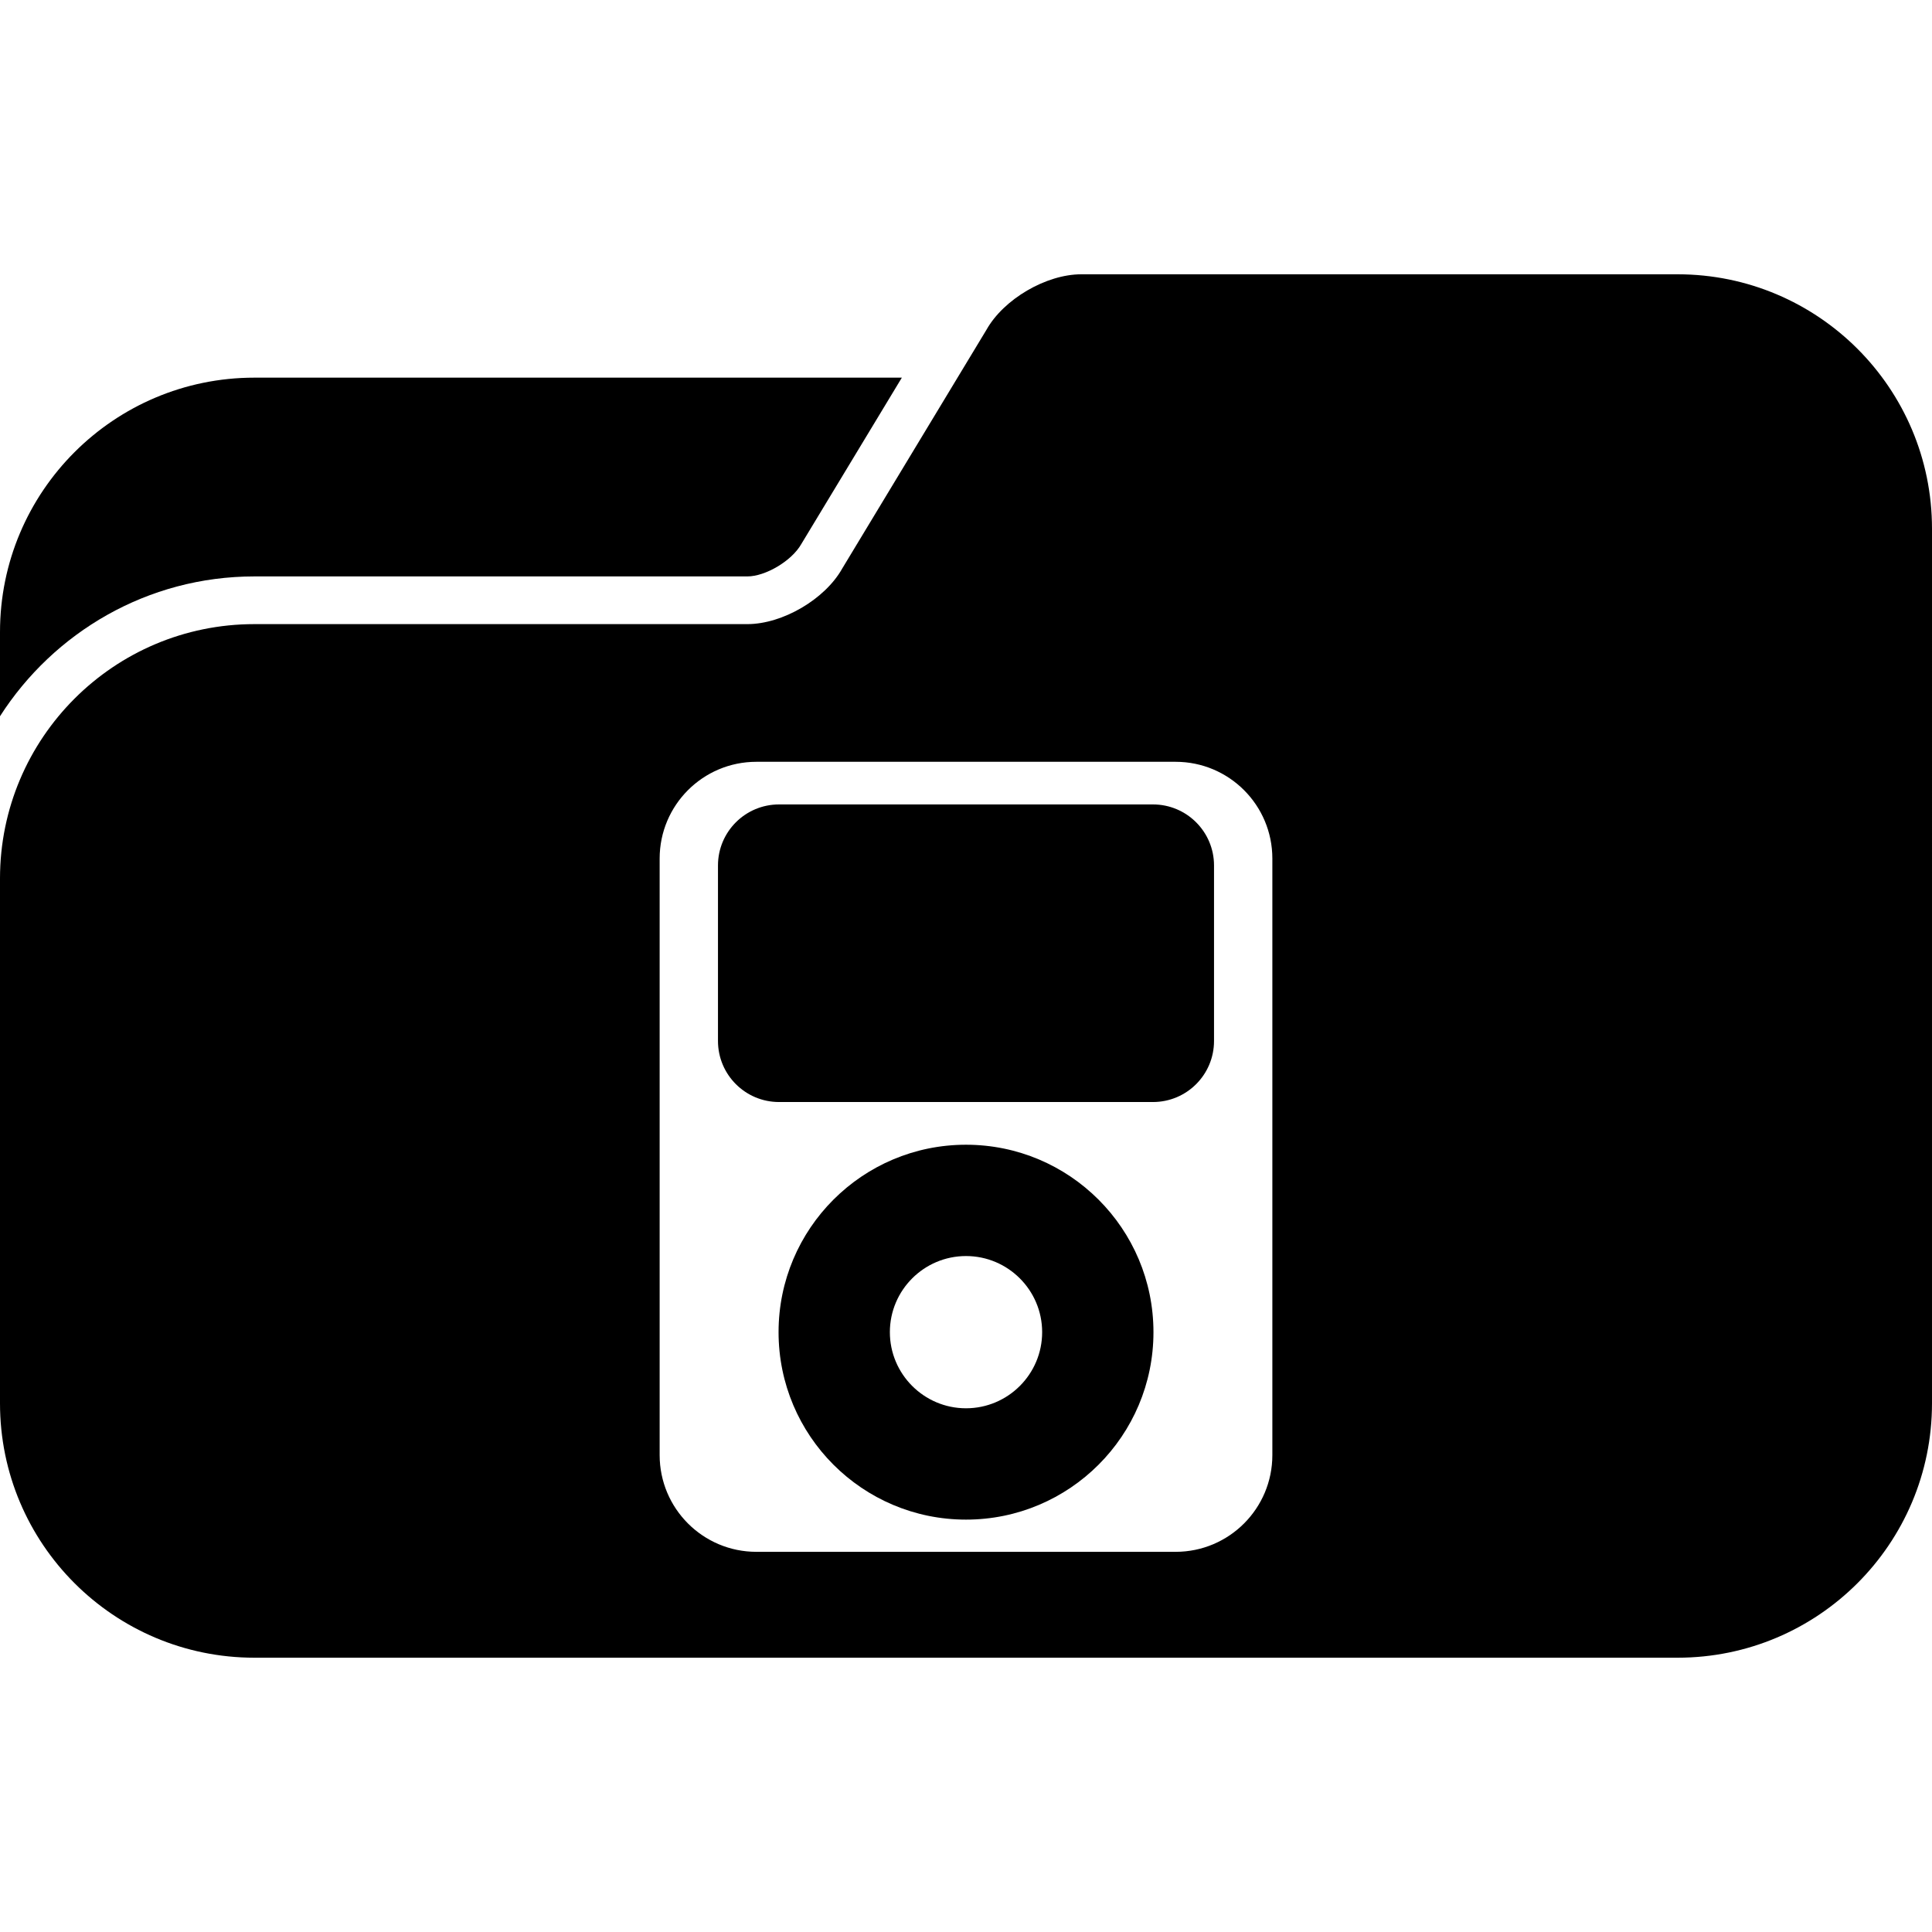
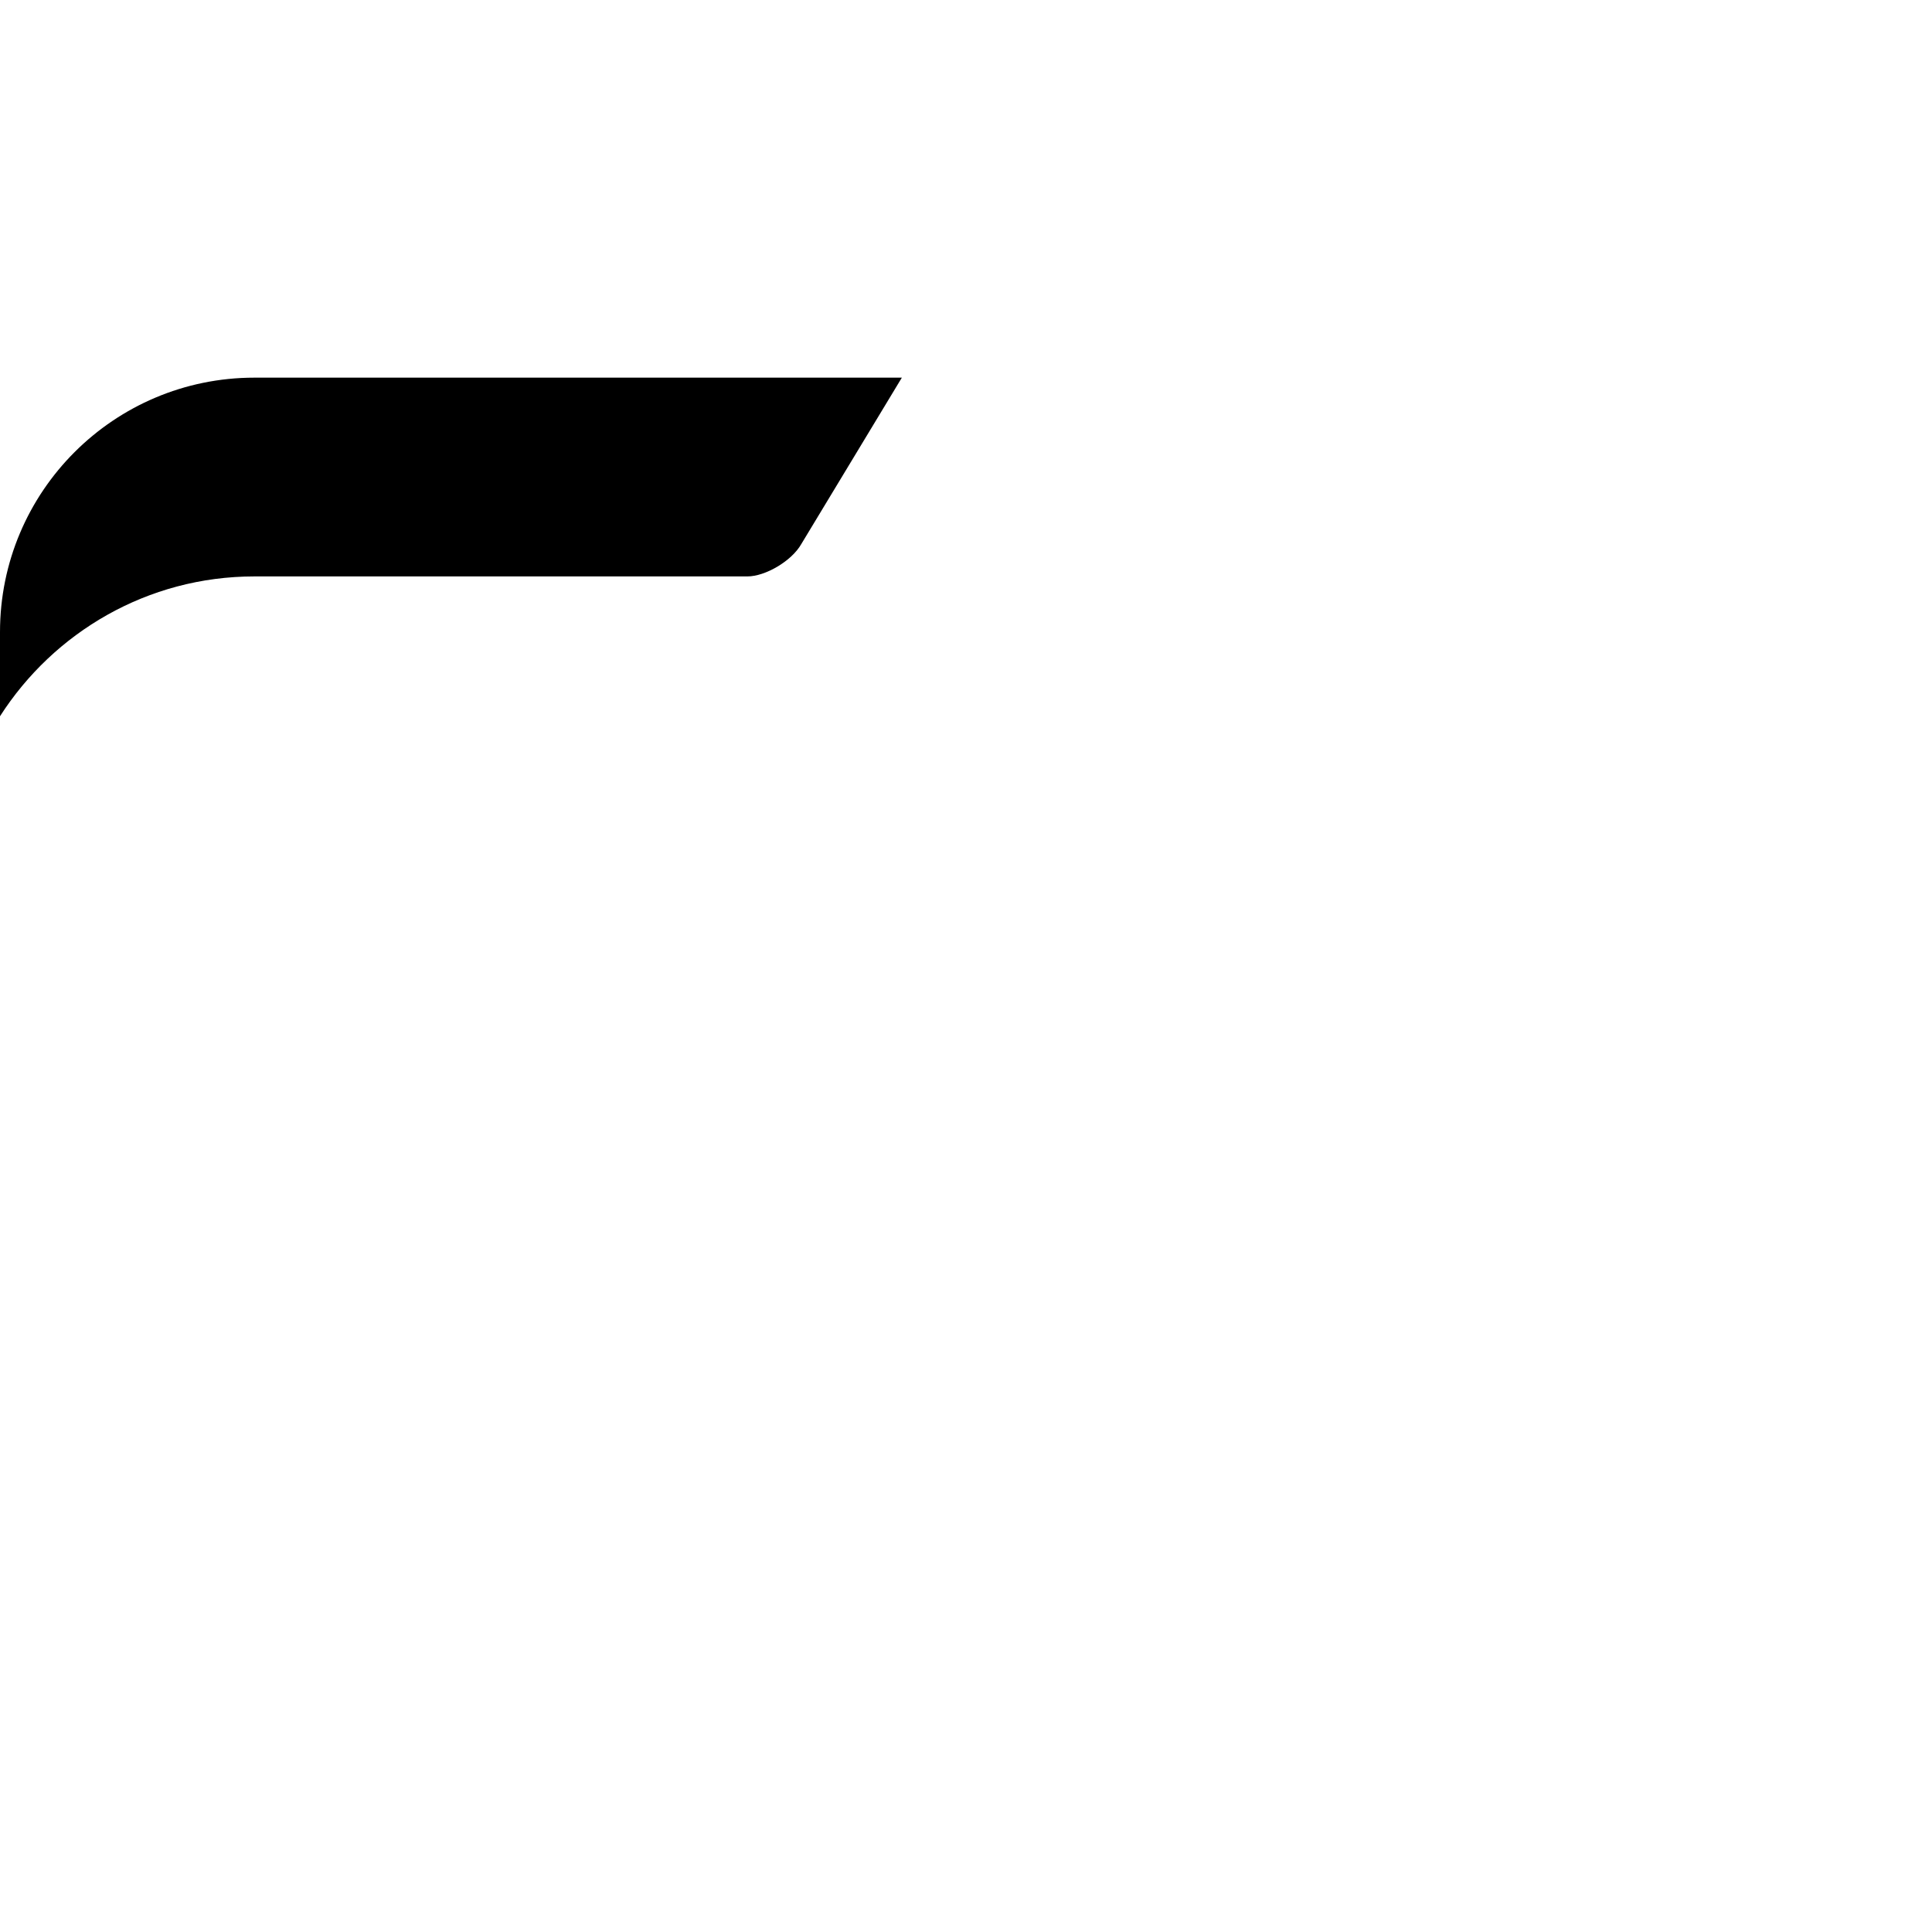
<svg xmlns="http://www.w3.org/2000/svg" fill="#000000" version="1.1" id="Capa_1" width="800px" height="800px" viewBox="0 0 322.121 322.121" xml:space="preserve">
  <g>
    <g>
      <path d="M42.419,96.106h82.187c3.006,0,7.397-2.571,8.997-5.403l16.762-27.737H42.419C18.994,62.966,0,81.959,0,105.385v14.035    C8.961,105.427,24.604,96.106,42.419,96.106z" />
-       <path d="M279.702,45.733h-99.421c-5.861,0-12.935,4.137-15.804,9.243l-4.828,7.989l-19.242,31.851    c-2.869,5.106-9.942,9.243-15.801,9.243H42.419C18.994,104.06,0,123.053,0,146.479v78.211v9.279    c0,23.426,18.994,42.419,42.419,42.419h237.283c23.426,0,42.419-18.993,42.419-42.419v-9.279V105.385V88.152    C322.121,64.727,303.128,45.733,279.702,45.733z M109.983,143.144c0-8.909,7.221-16.13,16.13-16.13h69.895    c8.911,0,16.13,7.221,16.13,16.13v99.461c0,8.906-7.219,16.13-16.13,16.13h-69.895c-8.909,0-16.13-7.224-16.13-16.13V143.144z" />
-       <path d="M129.888,183.74h62.344c5.624,0,10.181-4.552,10.181-10.18v-29.257c0-5.618-4.557-10.18-10.181-10.18h-62.344    c-5.621,0-10.18,4.554-10.18,10.18v29.268C119.713,179.188,124.268,183.74,129.888,183.74z" />
-       <path d="M161.061,190.86c-17.259,0-31.252,13.991-31.252,31.25c0,17.264,13.994,31.255,31.252,31.255s31.255-13.991,31.255-31.255    C192.315,204.852,178.319,190.86,161.061,190.86z M161.061,234.802c-6.998,0-12.694-5.695-12.694-12.691    c0-7.001,5.696-12.691,12.694-12.691c7.001,0,12.696,5.69,12.696,12.691S168.062,234.802,161.061,234.802z" />
    </g>
  </g>
</svg>